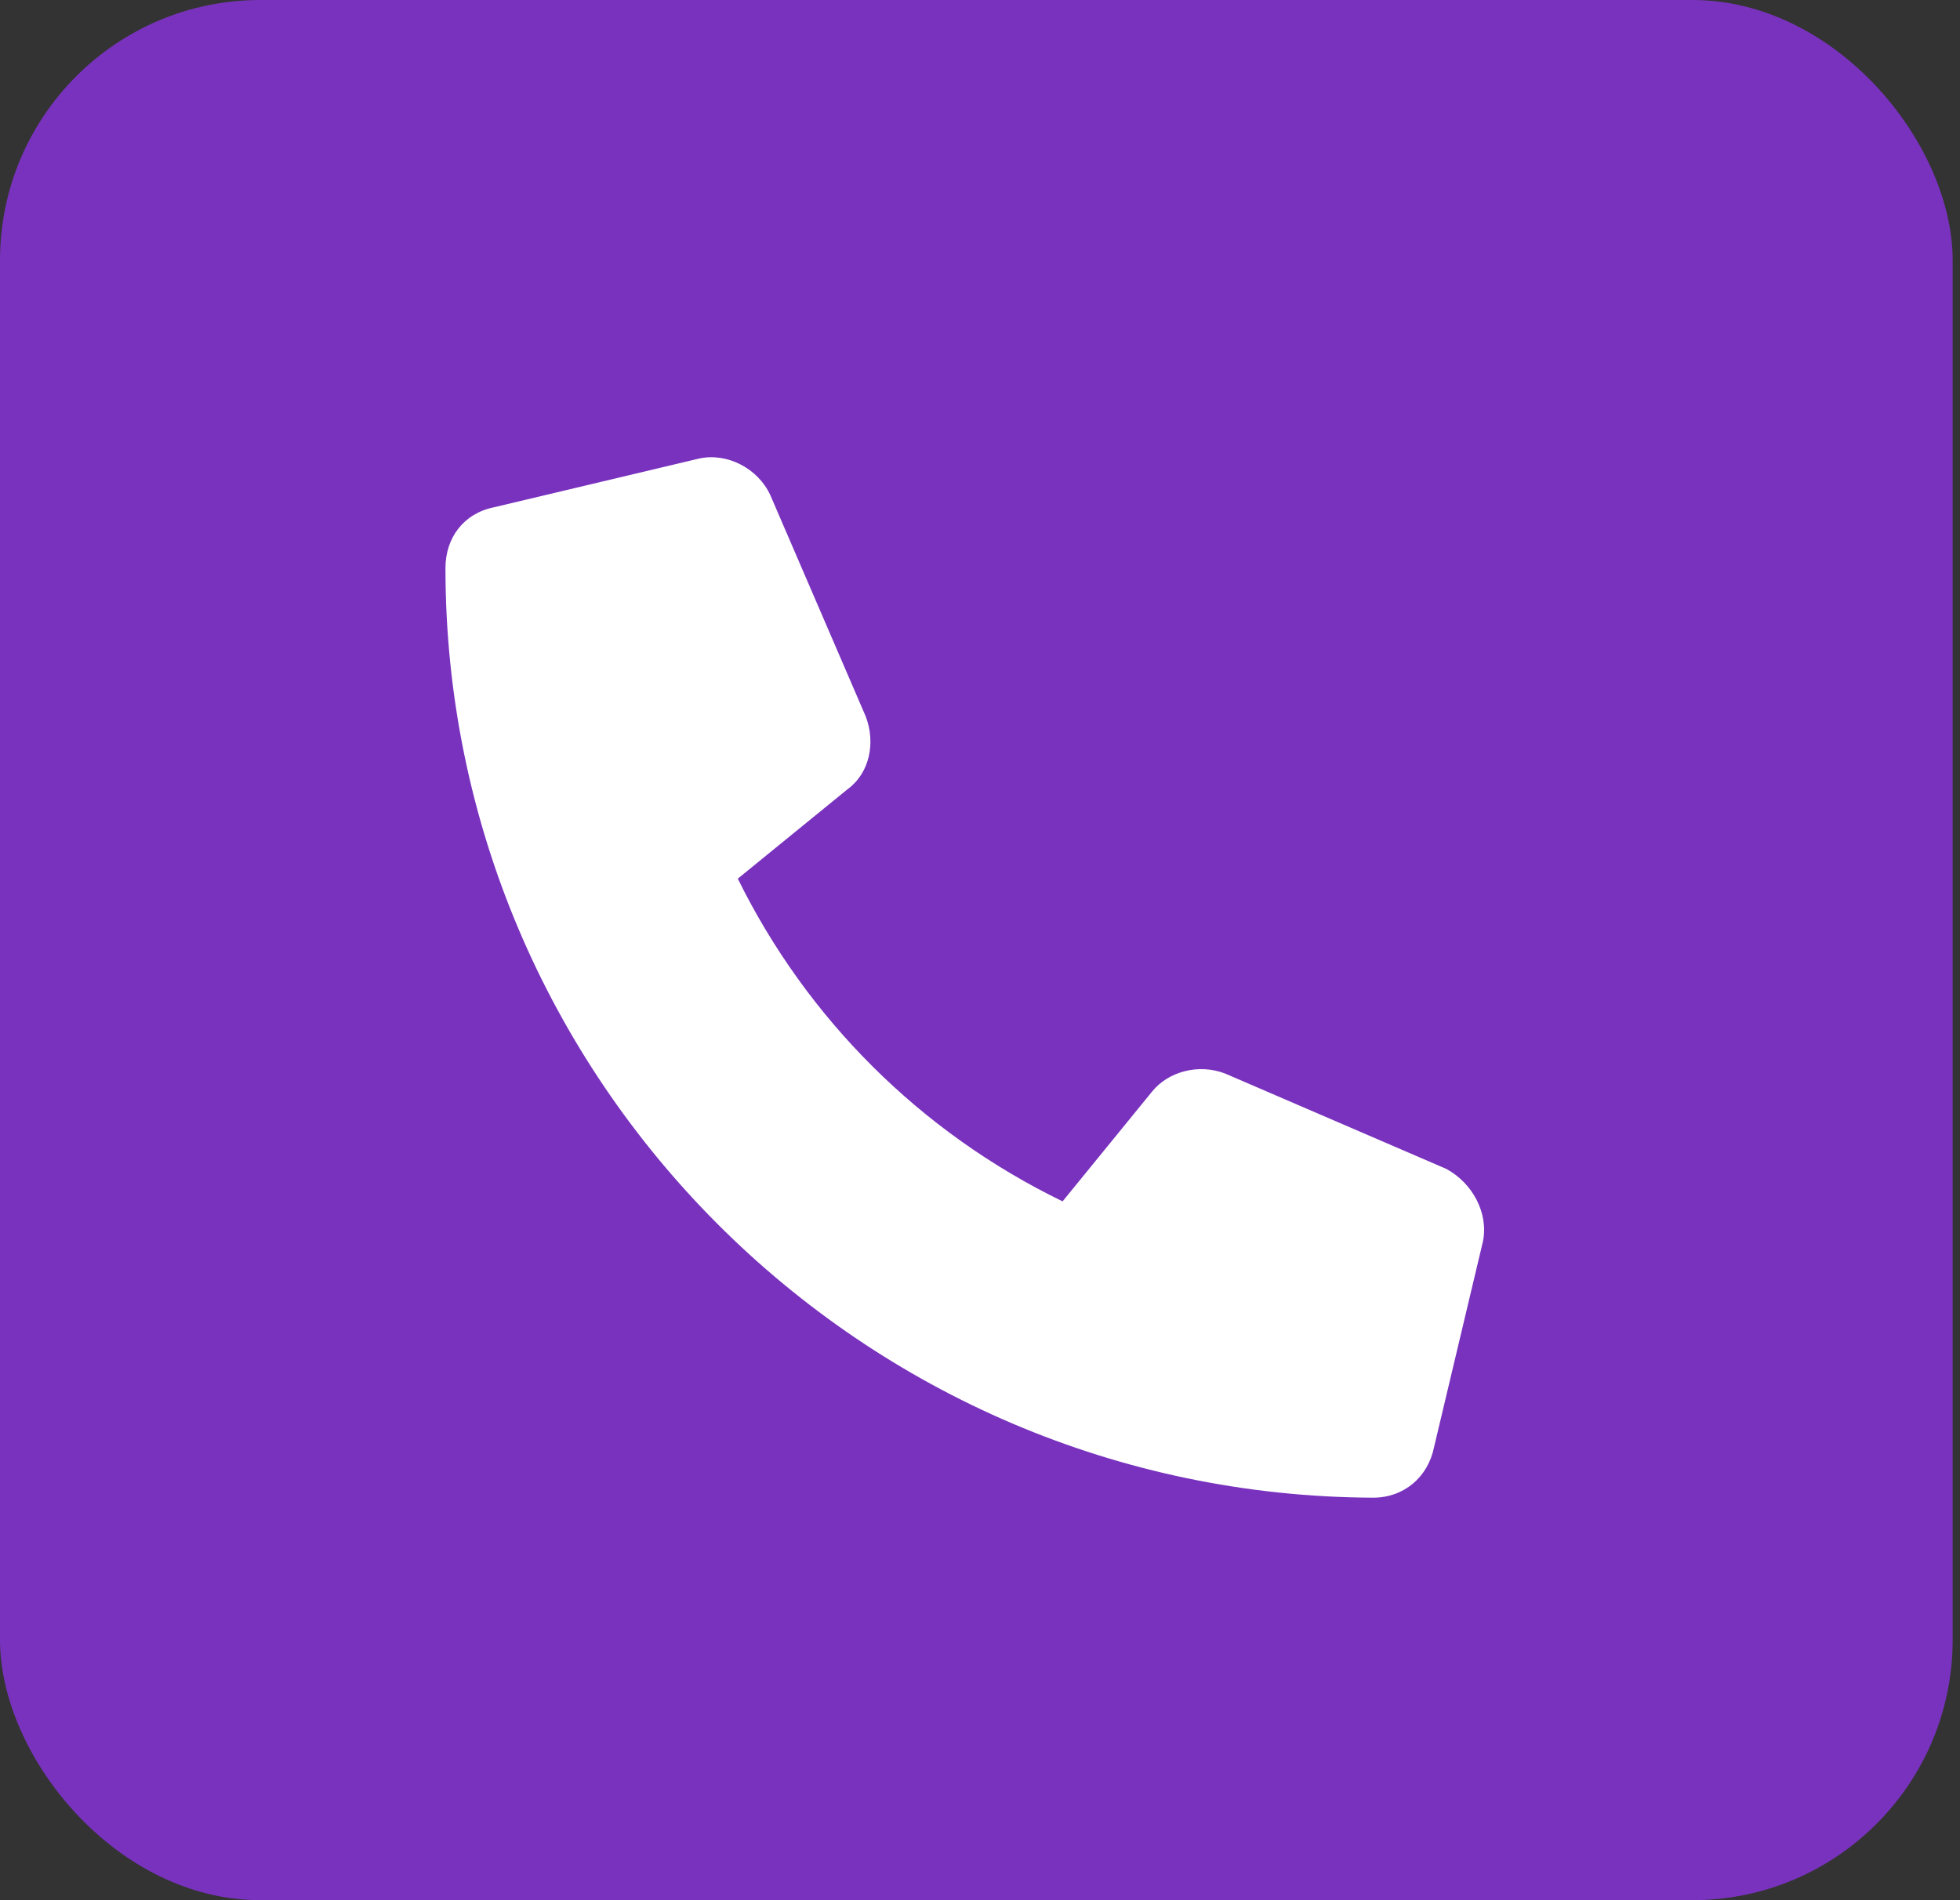
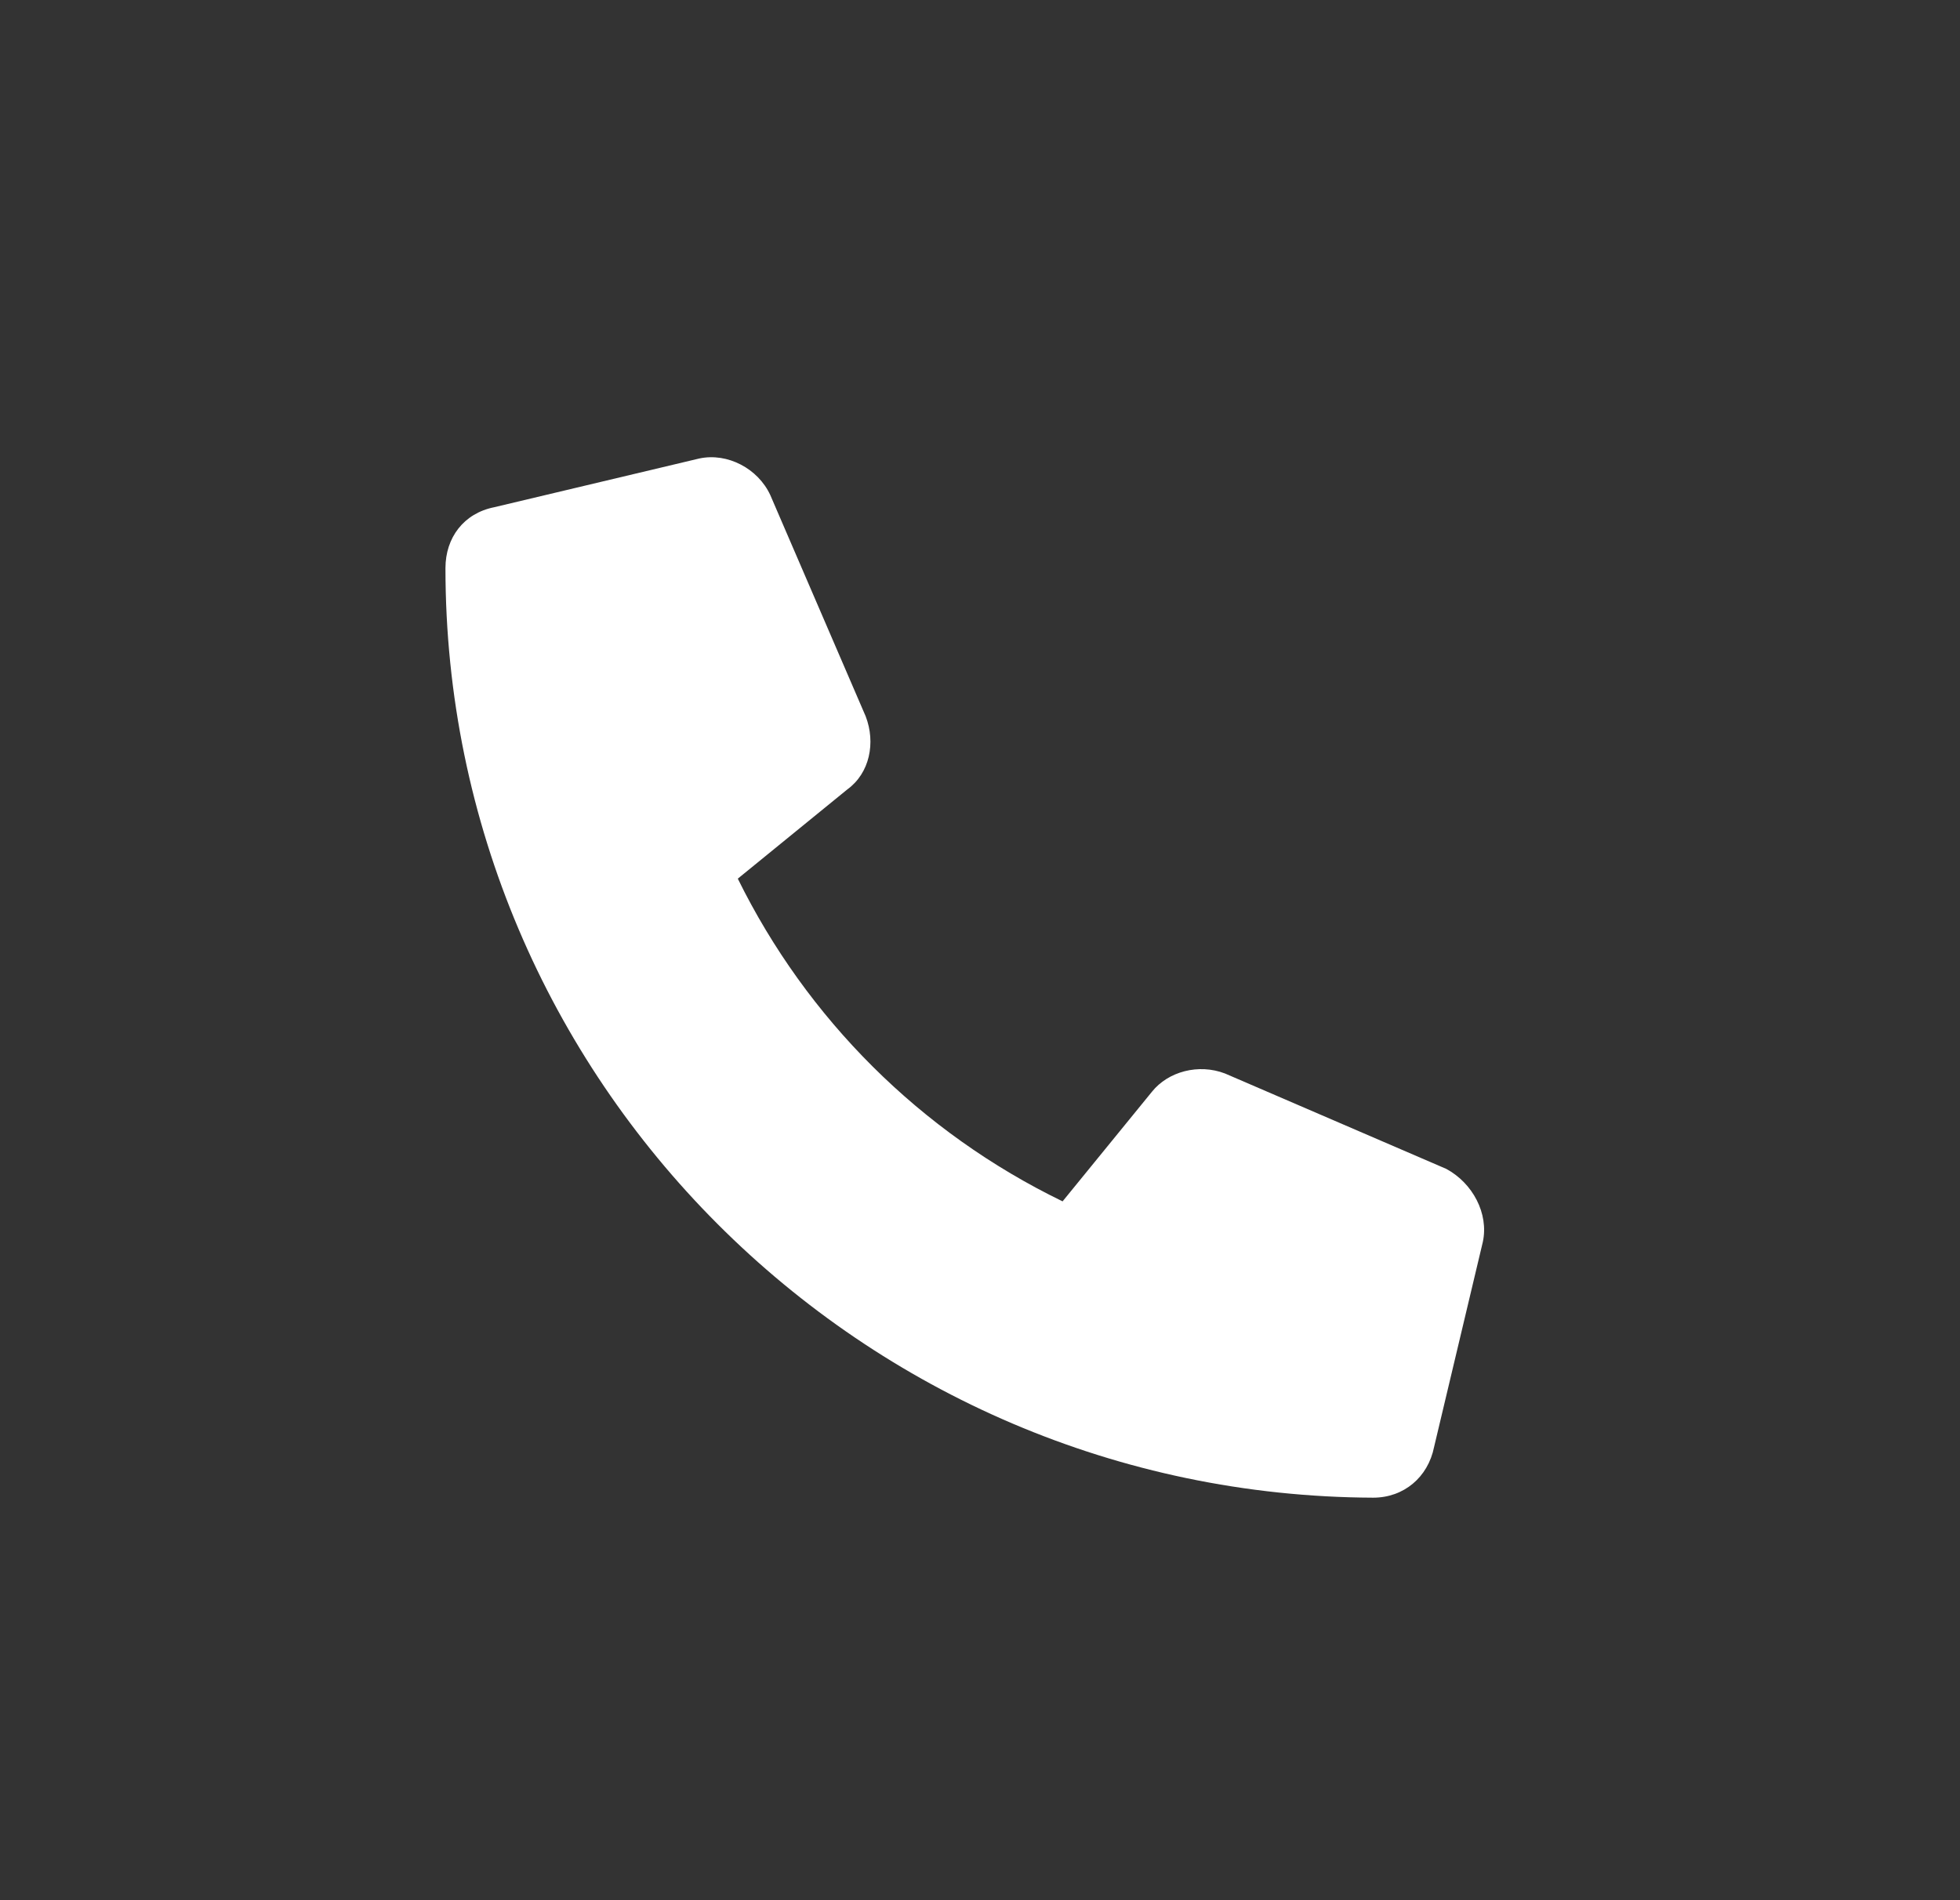
<svg xmlns="http://www.w3.org/2000/svg" width="66" height="64" viewBox="0 0 66 64" fill="none">
  <rect x="0" y="0" width="66" height="64" fill="#333333" stroke="none" />
-   <rect width="65.753" height="64" rx="8.767" fill="#7932BE" />
  <path d="M49.932 41.83L48.291 48.734C48.086 49.76 47.266 50.443 46.24 50.443C29.014 50.375 15 36.361 15 19.135C15 18.109 15.615 17.289 16.641 17.084L23.545 15.443C24.502 15.238 25.527 15.785 25.938 16.674L29.15 24.125C29.492 25.014 29.287 26.039 28.535 26.586L24.844 29.594C27.168 34.31 30.996 38.139 35.781 40.463L38.789 36.772C39.336 36.088 40.361 35.815 41.25 36.156L48.701 39.369C49.59 39.848 50.137 40.873 49.932 41.83Z" fill="white" />
</svg>